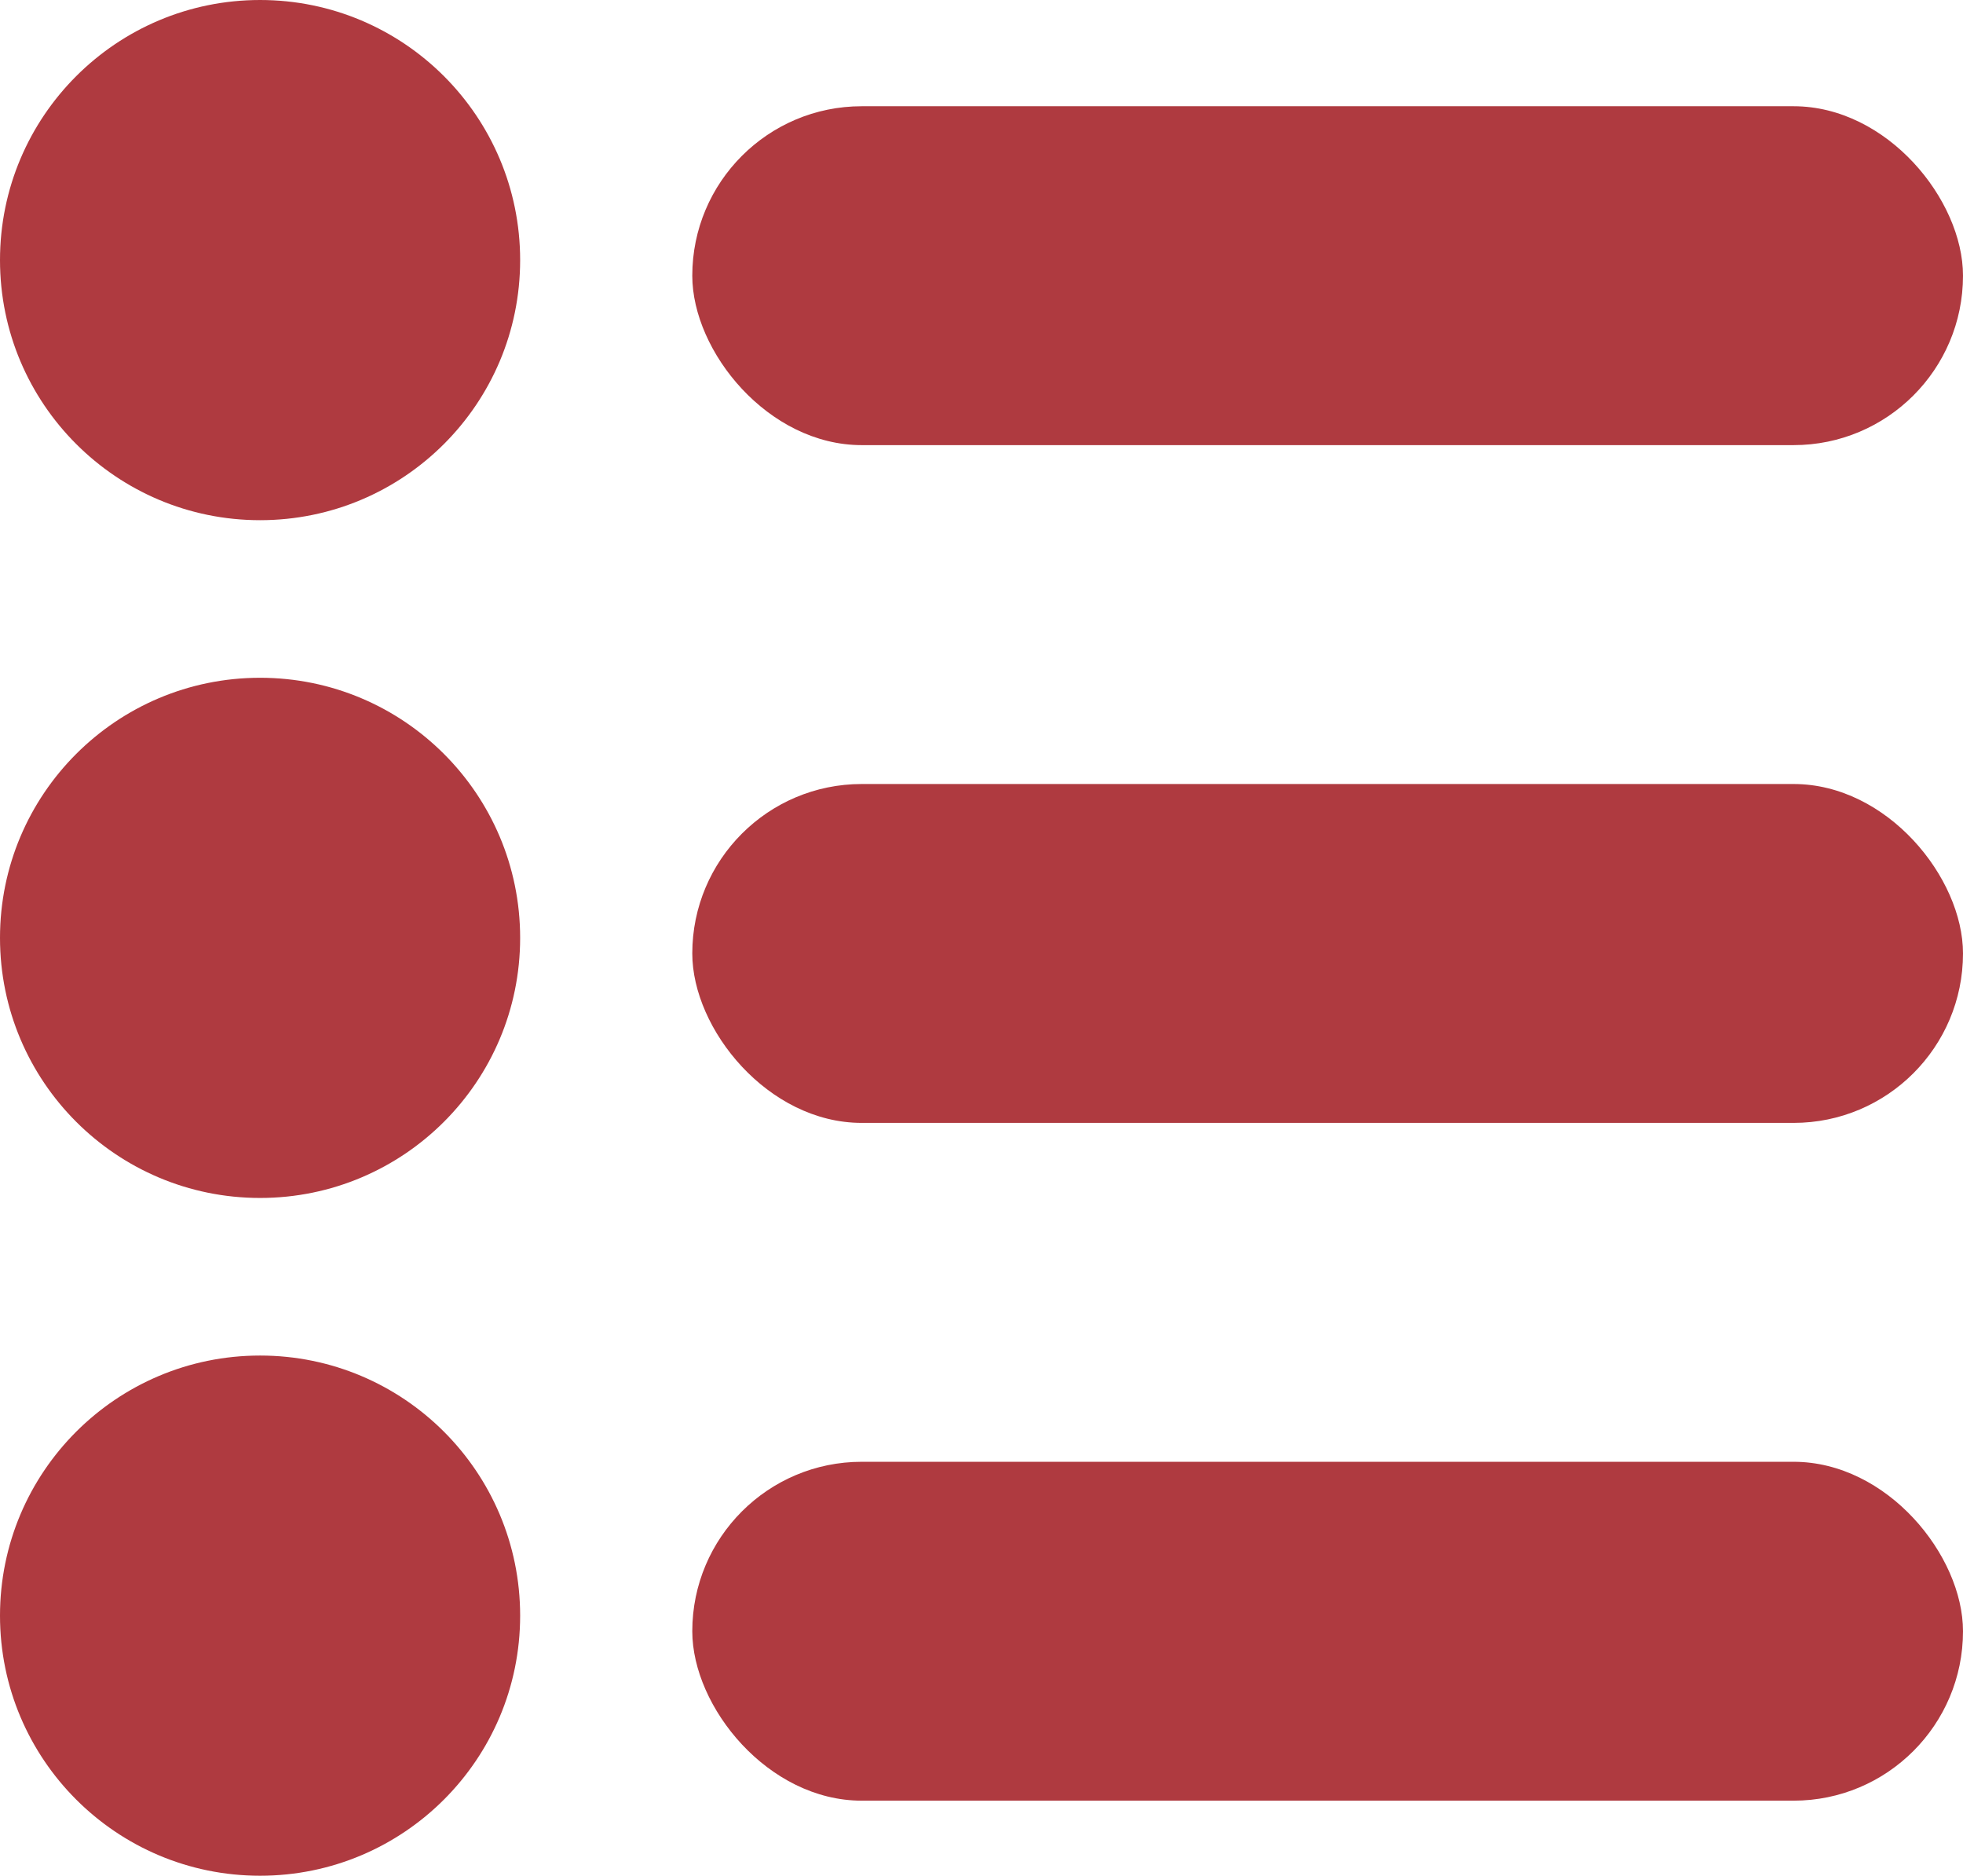
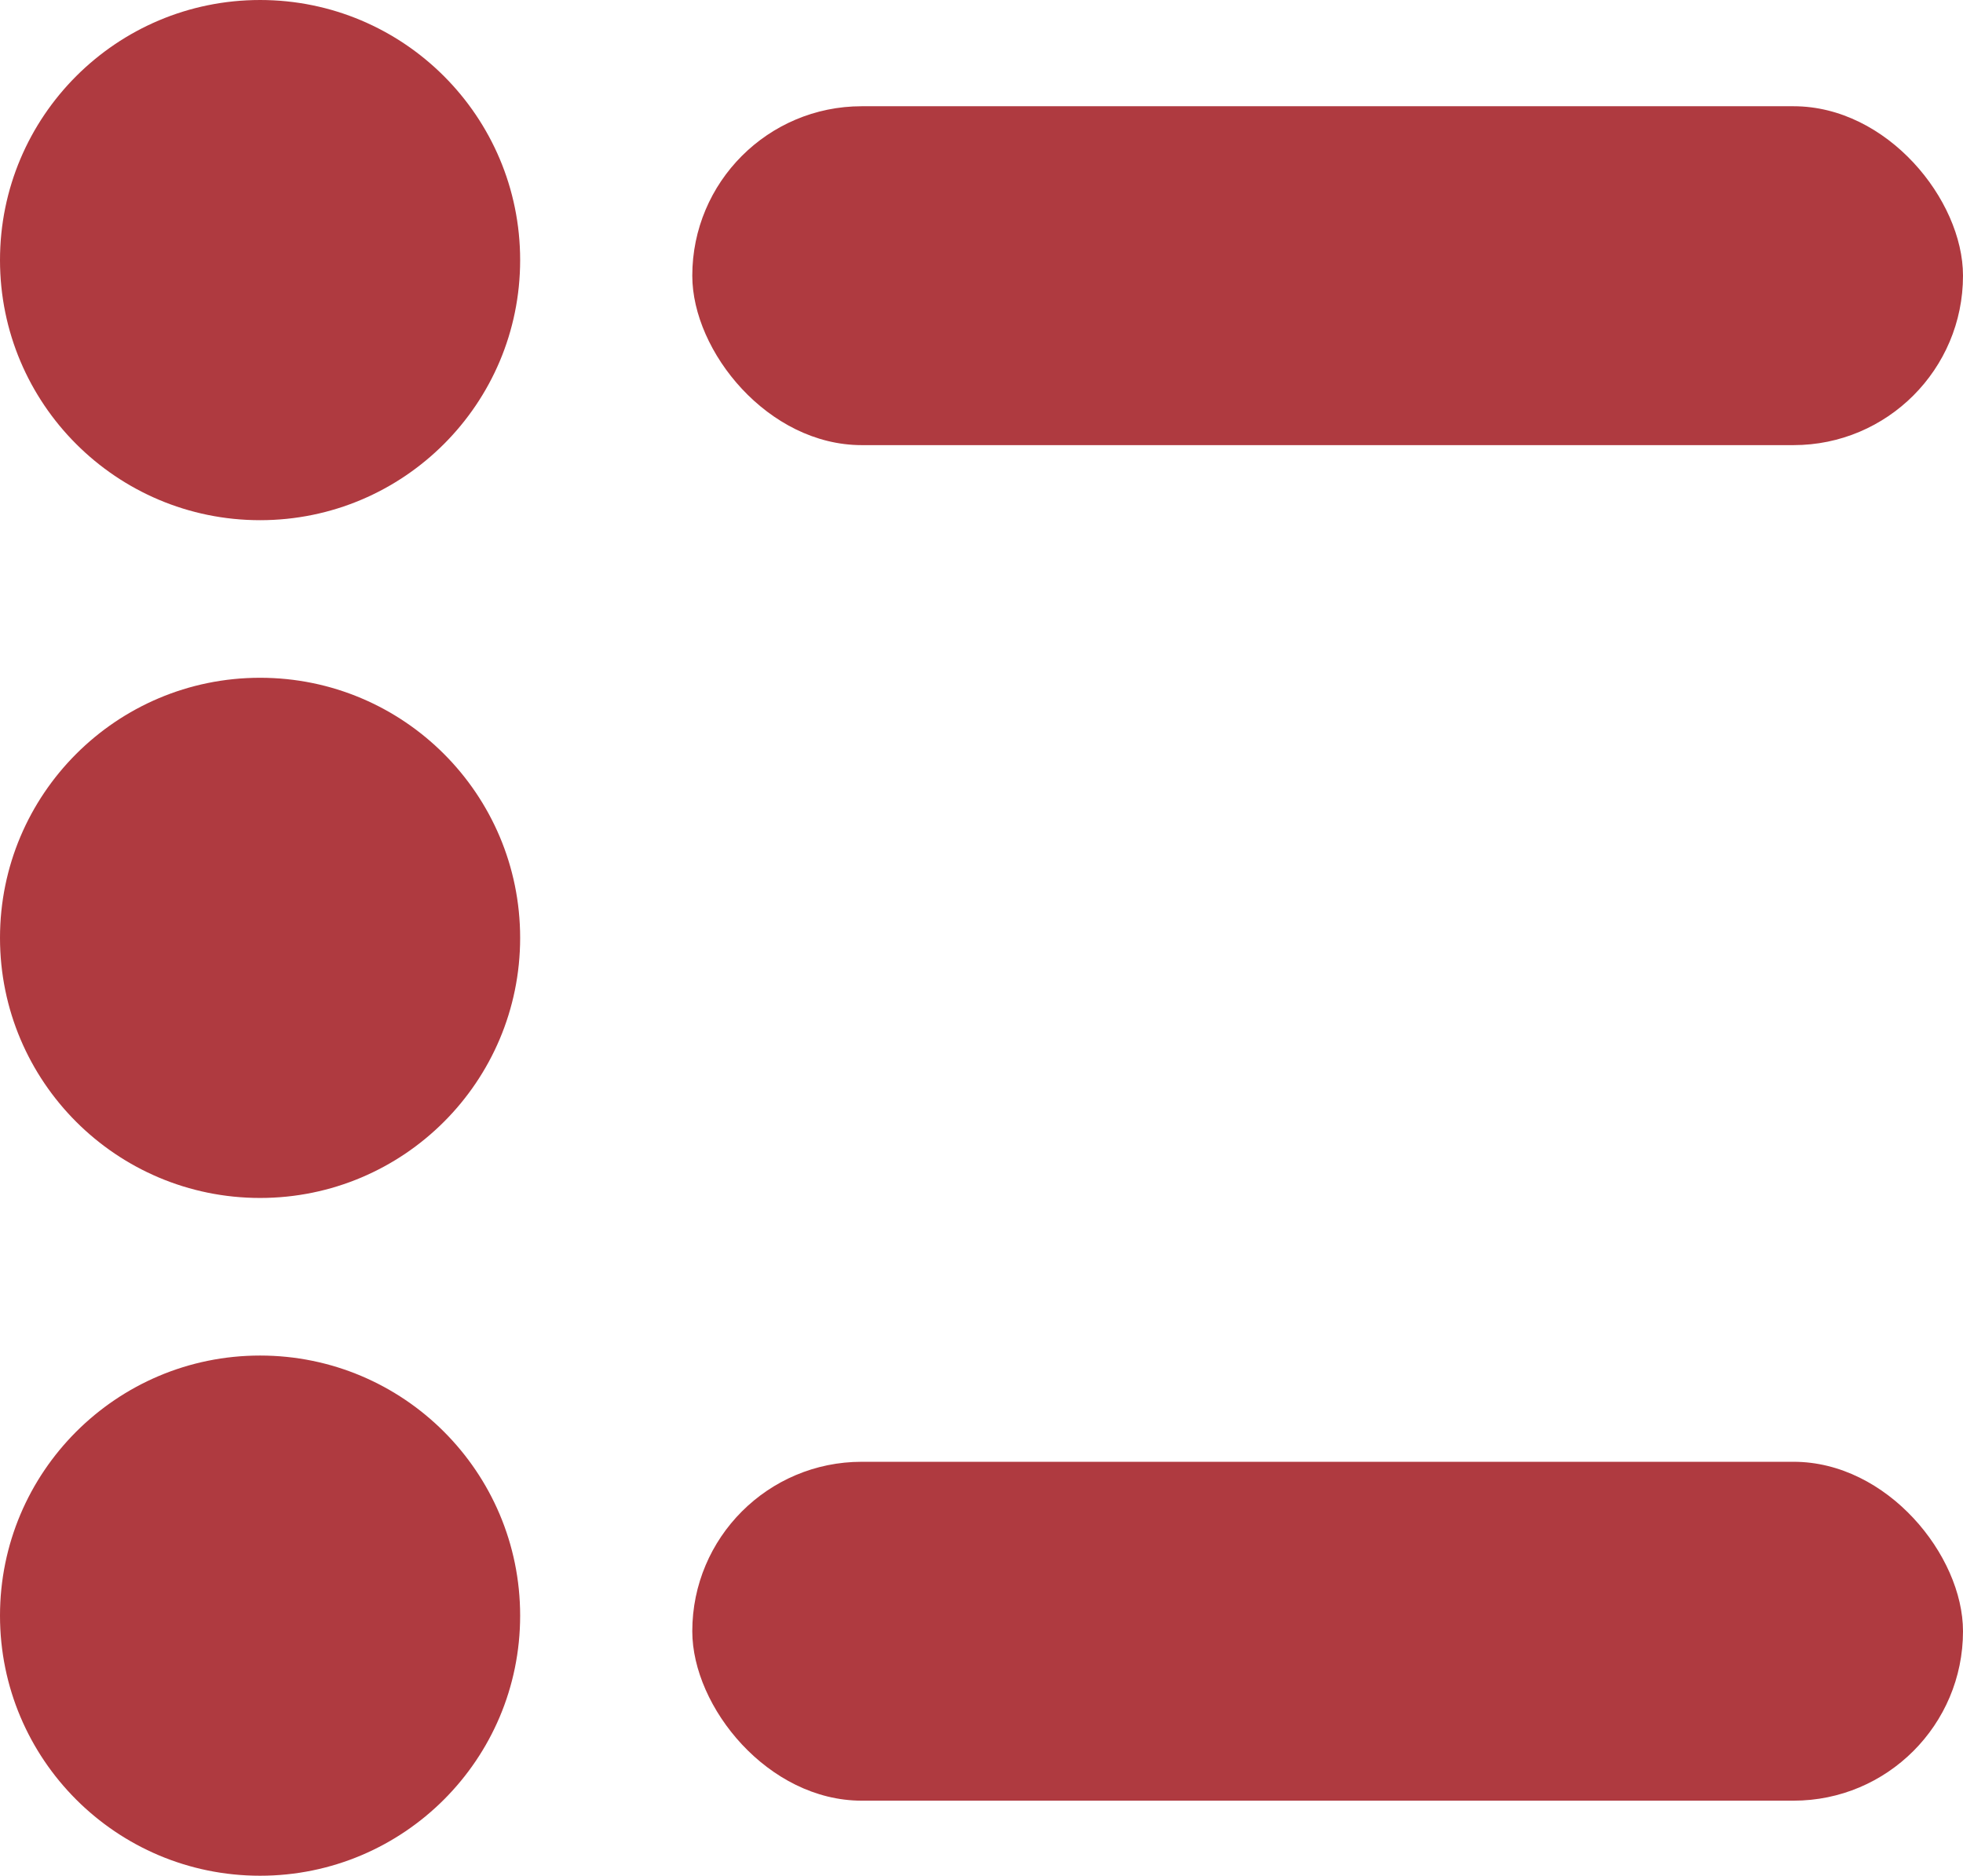
<svg xmlns="http://www.w3.org/2000/svg" width="23.172" height="22.141">
  <defs>
    <style>
            .cls-1{fill:#af3a40}
        </style>
  </defs>
  <g id="Grupo_1238" data-name="Grupo 1238" transform="translate(-475 -413)">
    <circle id="Elipse_85" data-name="Elipse 85" class="cls-1" cx="3.07" cy="3.07" r="3.07" transform="translate(475 413)" />
    <circle id="Elipse_89" data-name="Elipse 89" class="cls-1" cx="3.07" cy="3.07" r="3.07" transform="translate(475 421)" />
    <circle id="Elipse_90" data-name="Elipse 90" class="cls-1" cx="3.07" cy="3.07" r="3.07" transform="translate(475 429)" />
    <rect id="Rectángulo_1311" data-name="Rectángulo 1311" class="cls-1" width="15" height="4" rx="2" transform="translate(483.172 414.254)" />
-     <rect id="Rectángulo_1314" data-name="Rectángulo 1314" class="cls-1" width="15" height="4" rx="2" transform="translate(483.172 422.254)" />
    <rect id="Rectángulo_1315" data-name="Rectángulo 1315" class="cls-1" width="15" height="4" rx="2" transform="translate(483.172 430.254)" />
  </g>
</svg>